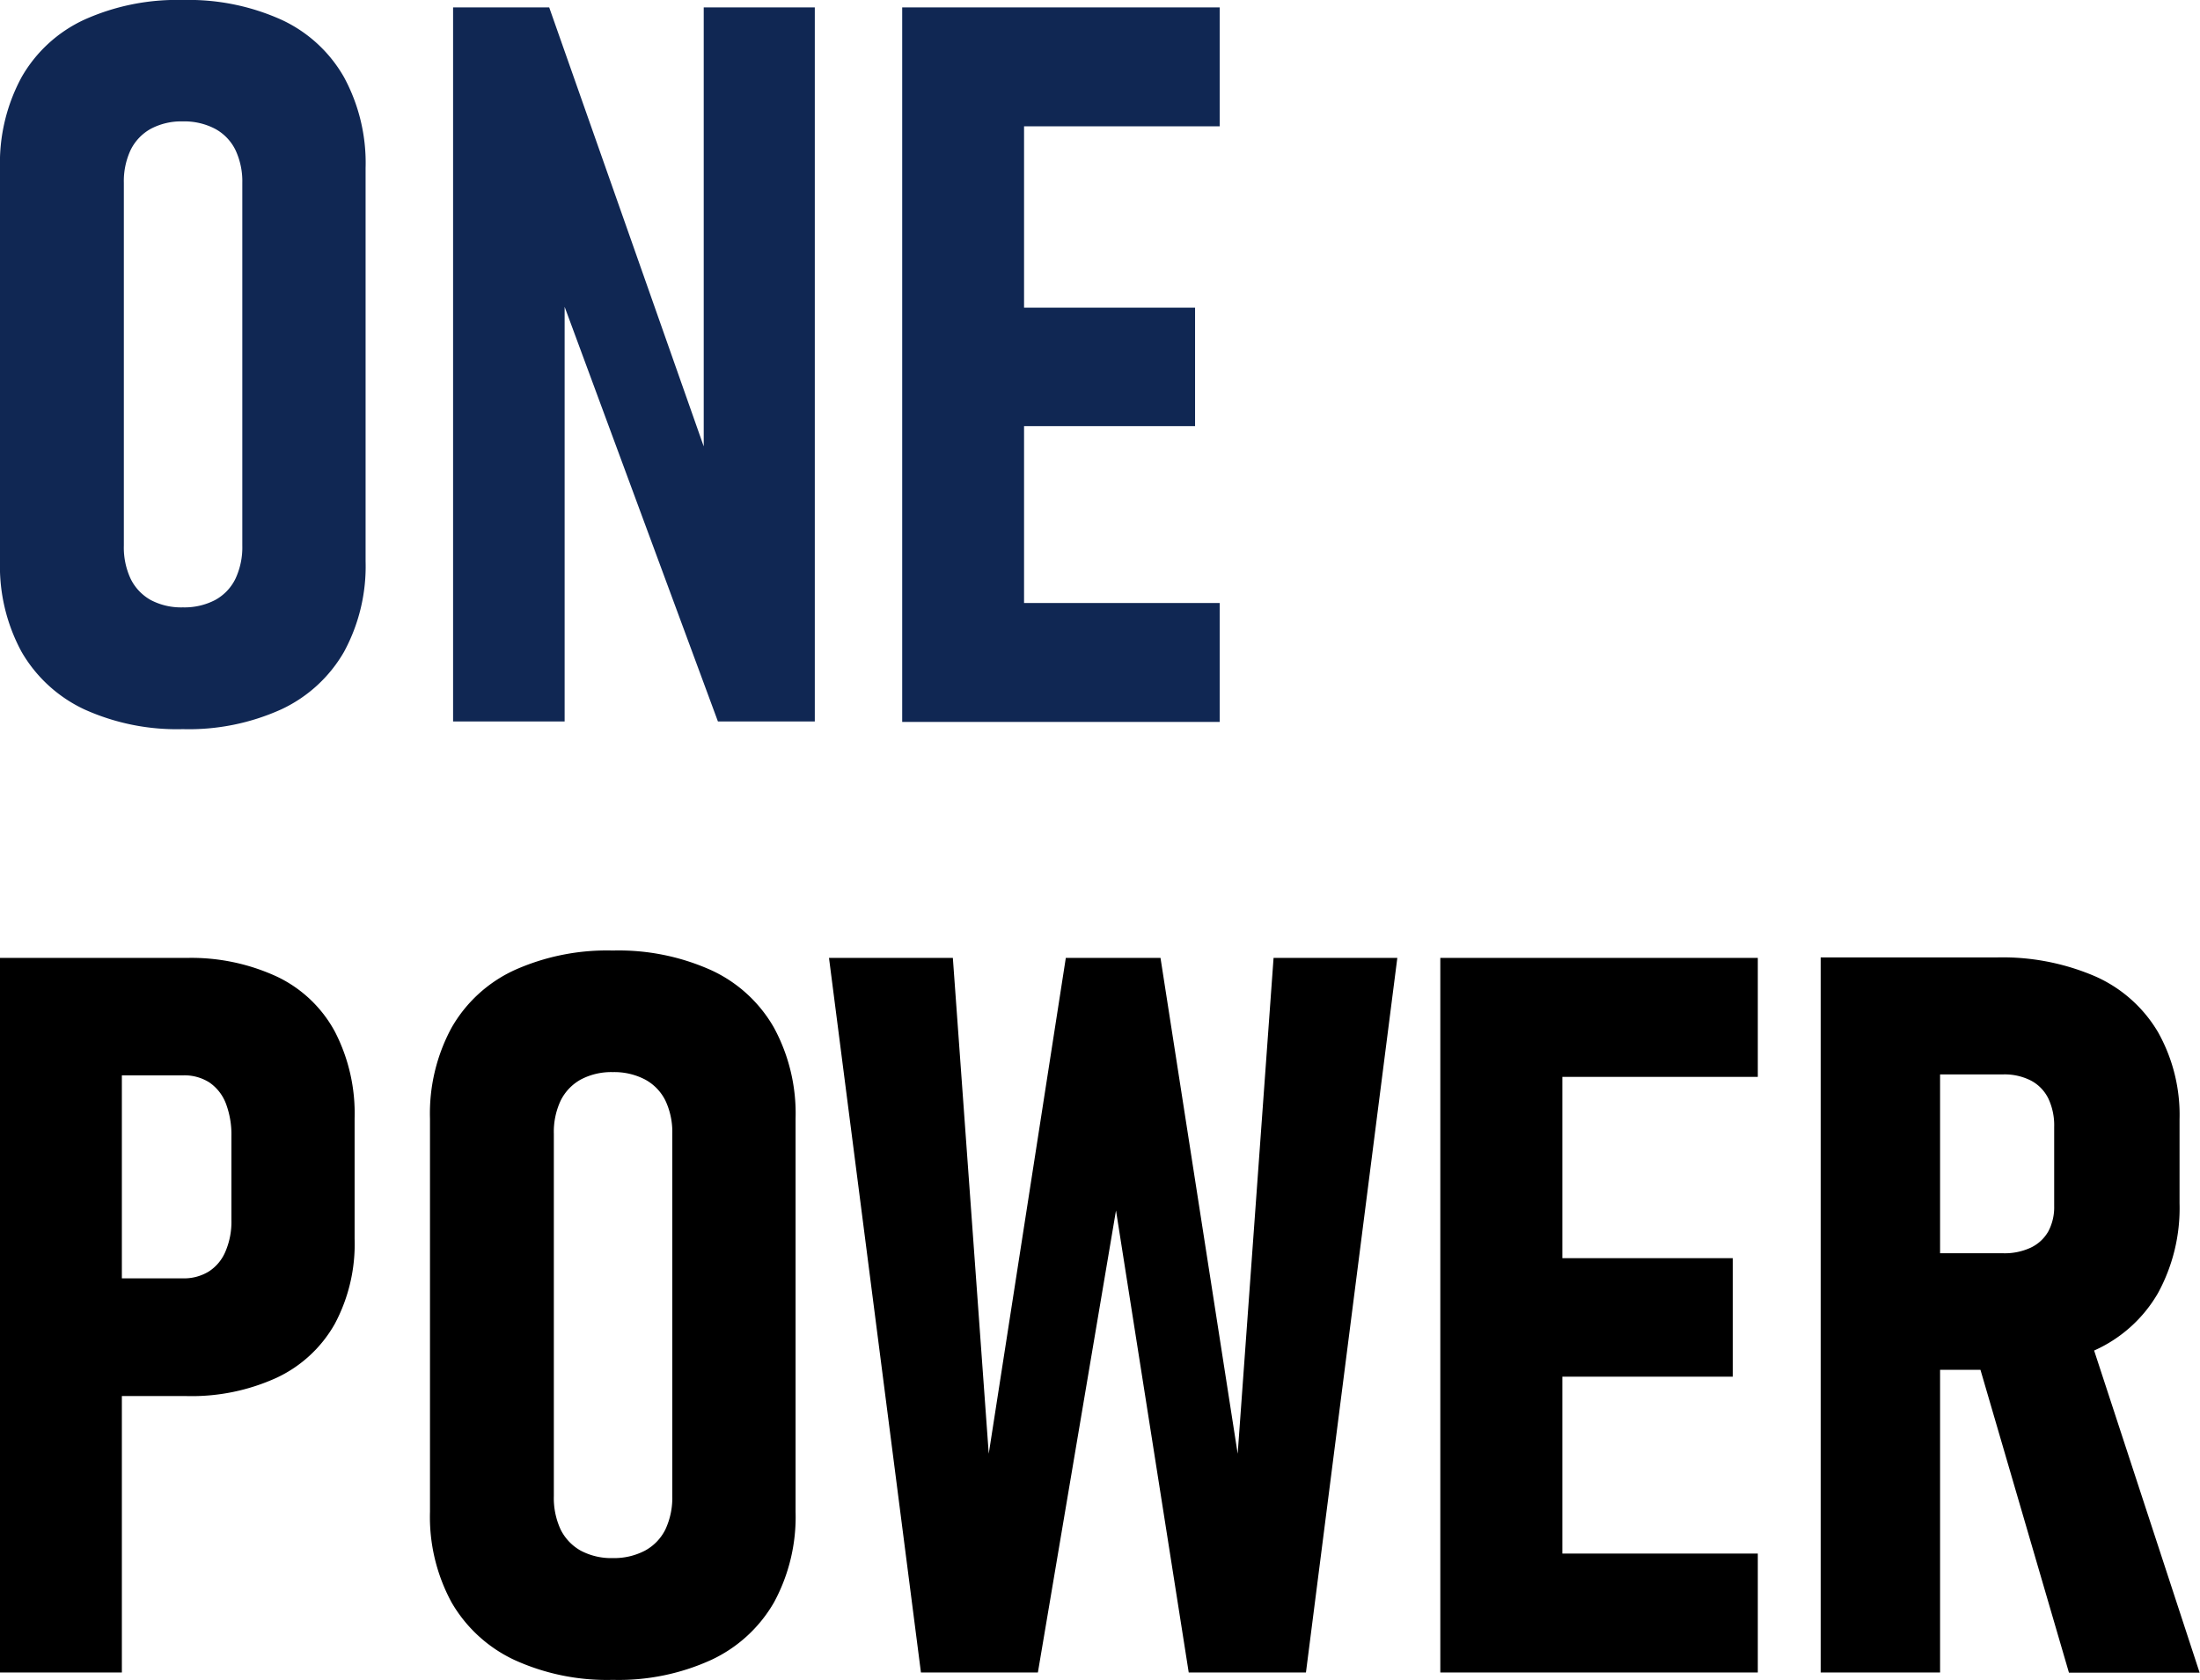
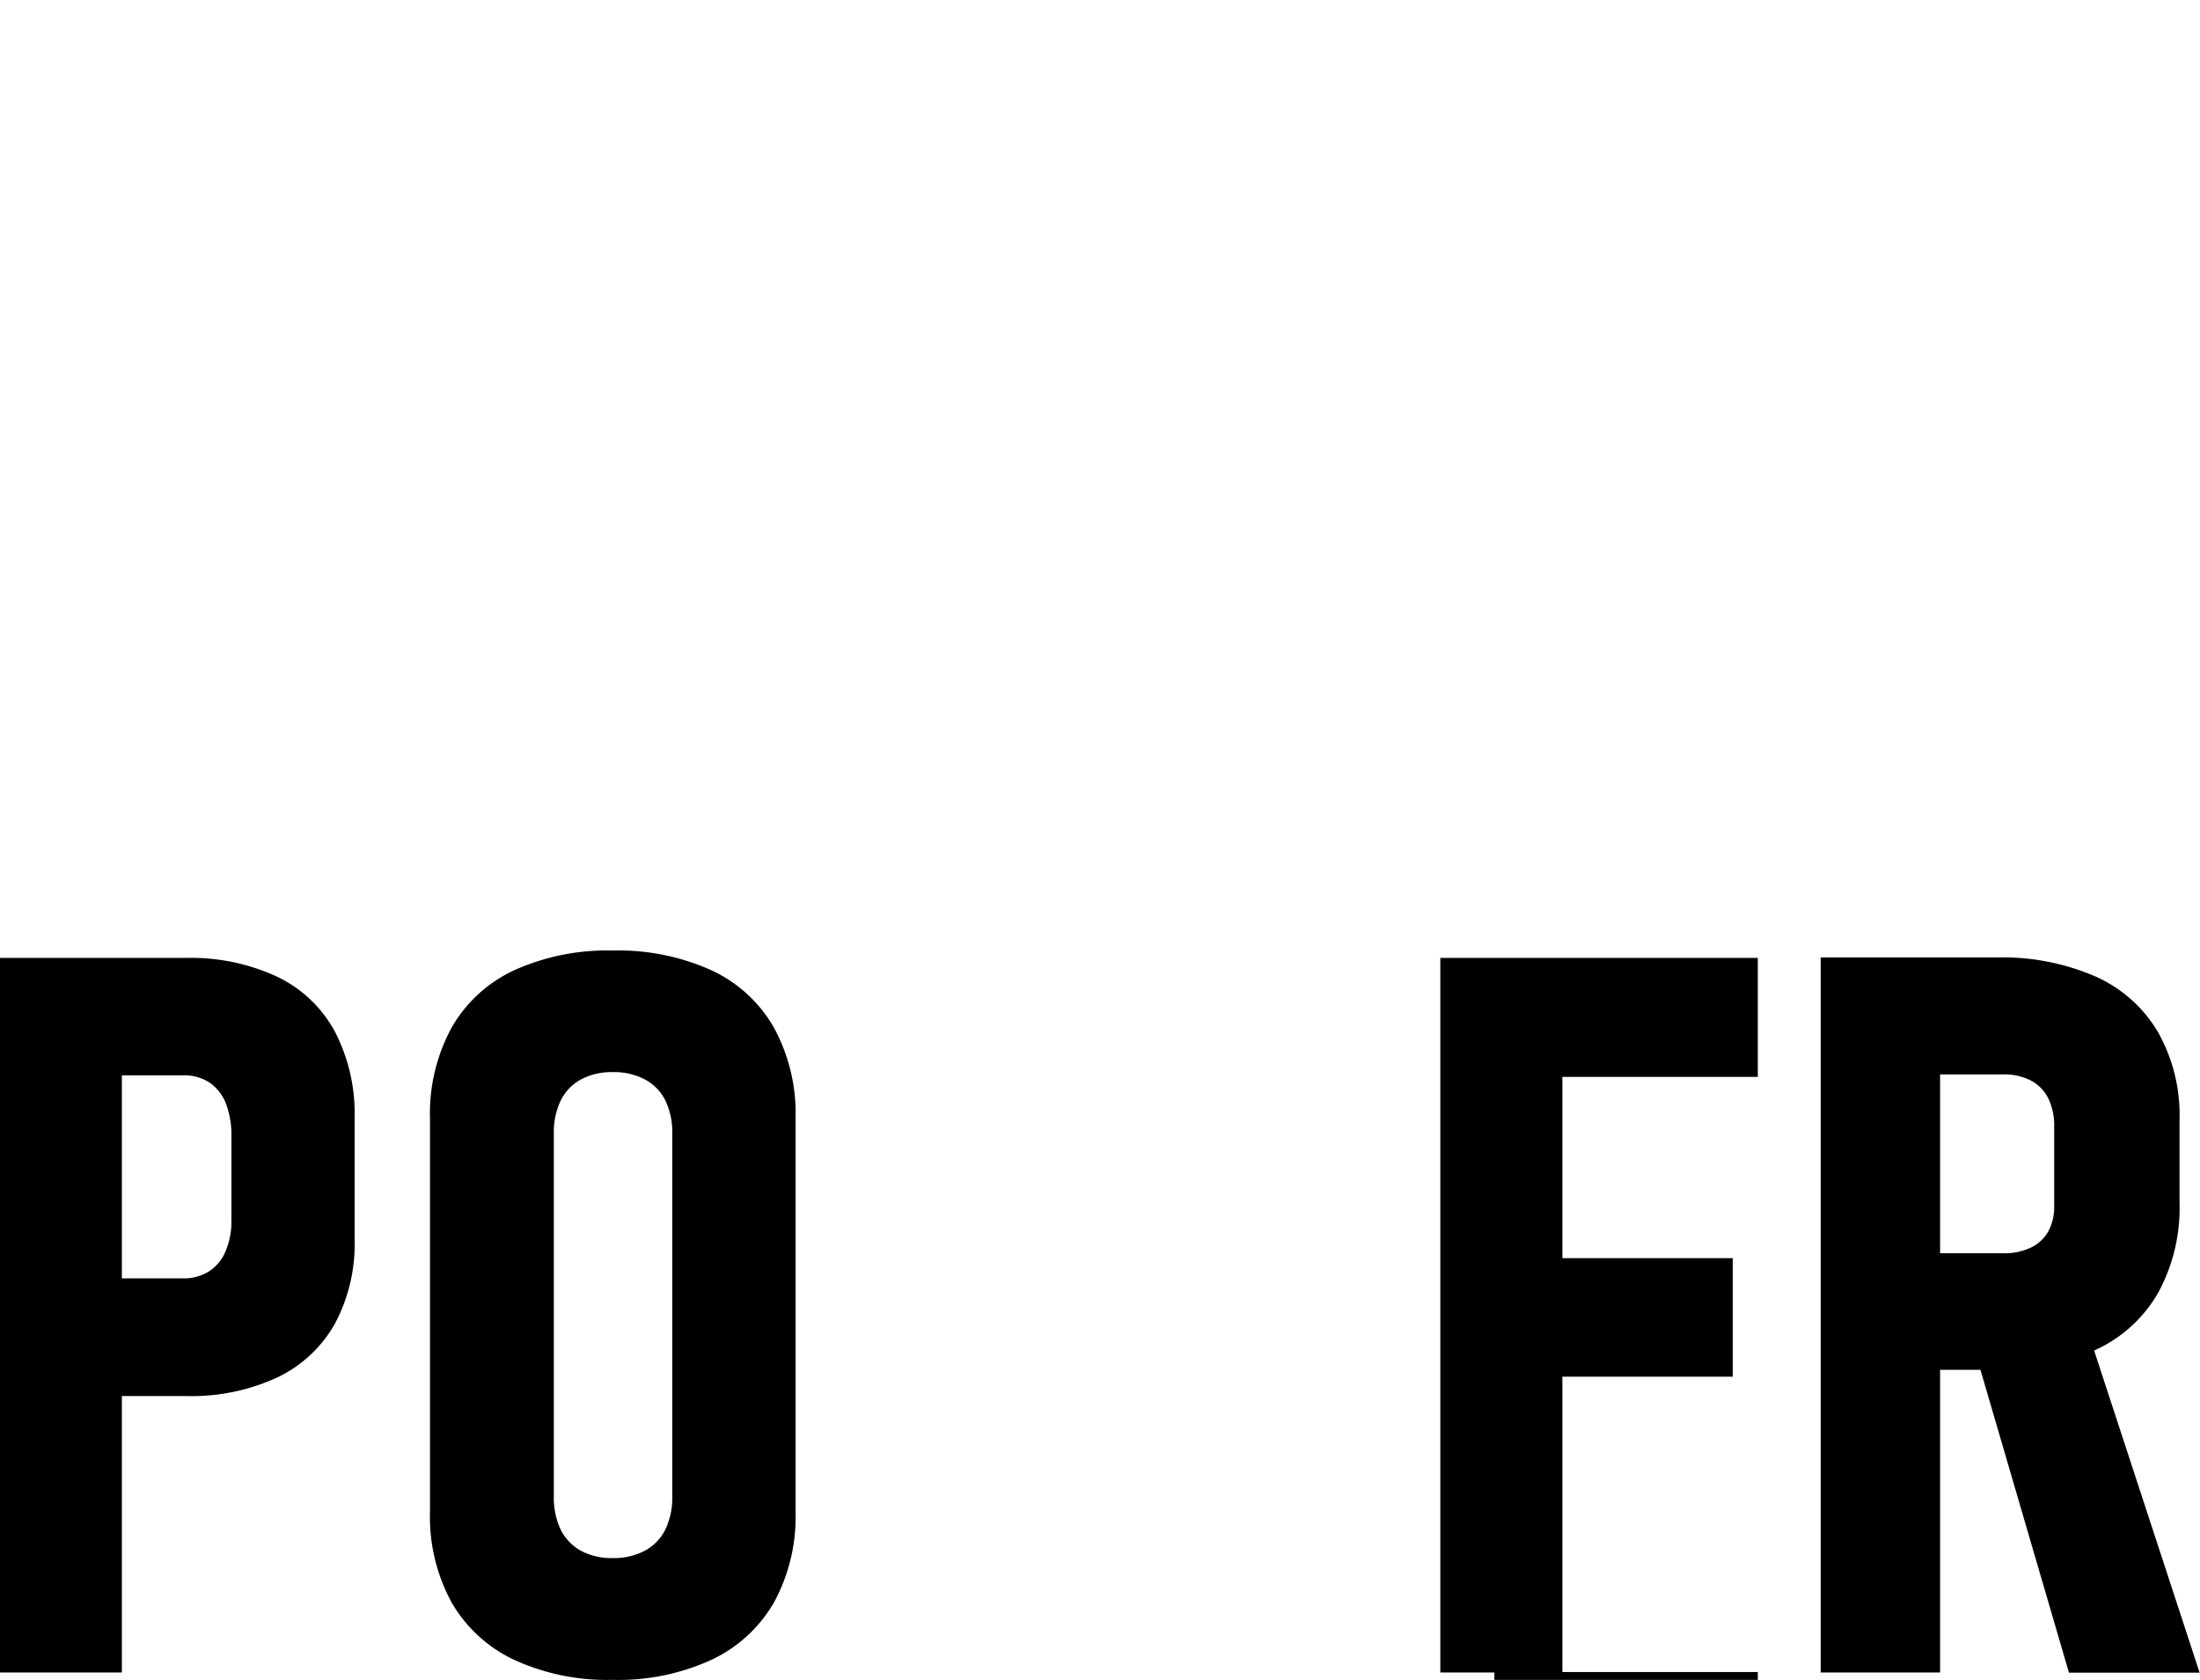
<svg xmlns="http://www.w3.org/2000/svg" id="圖層_1" data-name="圖層 1" width="232.34" height="177.4" viewBox="0 0 232.34 177.4">
  <defs>
    <style>.cls-1{fill:#102753;}</style>
  </defs>
-   <path class="cls-1" d="M8.9,74.91a15,15,0,0,1-6.62-6.07A18.93,18.93,0,0,1,0,59.27V17.75a19,19,0,0,1,2.28-9.6A14.73,14.73,0,0,1,8.9,2.08,23.83,23.83,0,0,1,19.31,0a23.82,23.82,0,0,1,10.4,2.08,14.68,14.68,0,0,1,6.62,6.07,19,19,0,0,1,2.28,9.6V59.27a18.93,18.93,0,0,1-2.28,9.57,14.9,14.9,0,0,1-6.62,6.07A23.67,23.67,0,0,1,19.31,77,23.68,23.68,0,0,1,8.9,74.91ZM22.71,63.37a5.11,5.11,0,0,0,2.15-2.24,7.83,7.83,0,0,0,.73-3.52V19.31a7.77,7.77,0,0,0-.73-3.48,5.09,5.09,0,0,0-2.15-2.23,7,7,0,0,0-3.4-.78,6.87,6.87,0,0,0-3.38.78,5.16,5.16,0,0,0-2.13,2.23,7.77,7.77,0,0,0-.72,3.48v38.3a7.83,7.83,0,0,0,.72,3.52,5.18,5.18,0,0,0,2.13,2.24,6.86,6.86,0,0,0,3.38.77A7,7,0,0,0,22.71,63.37Z" />
-   <path class="cls-1" d="M47.85.78H58L75.72,51.12l-1.4,2V.78H86.05V76.19H75.82L58.28,28.75l1.35-2.08V76.19H47.85Z" />
-   <path class="cls-1" d="M95.28.78h12.87V76.24H95.28Zm5.71,0h27.82V13.34H101Zm0,31.71h25.22V45H101Zm0,31.19h27.82V76.24H101Z" />
  <path d="M0,101.16H12.87v75.46H0ZM6,135H19.36a5,5,0,0,0,2.7-.73,4.62,4.62,0,0,0,1.76-2.13,8,8,0,0,0,.62-3.32V120a9.31,9.31,0,0,0-.59-3.48,4.75,4.75,0,0,0-1.74-2.21,4.9,4.9,0,0,0-2.75-.75H6V101.16h13.7a21.54,21.54,0,0,1,9.6,2,13.56,13.56,0,0,1,6.07,5.79,18.81,18.81,0,0,1,2.08,9.16v12.71a17.87,17.87,0,0,1-2.1,9,13.73,13.73,0,0,1-6.1,5.66,21.58,21.58,0,0,1-9.55,1.95H6Z" />
  <path d="M54.31,175.29a15,15,0,0,1-6.62-6.07,18.91,18.91,0,0,1-2.28-9.57V118.13a19,19,0,0,1,2.28-9.6,14.73,14.73,0,0,1,6.62-6.07,23.83,23.83,0,0,1,10.41-2.08,23.82,23.82,0,0,1,10.4,2.08,14.68,14.68,0,0,1,6.62,6.07,19,19,0,0,1,2.28,9.6v41.52a18.91,18.91,0,0,1-2.28,9.57,14.9,14.9,0,0,1-6.62,6.07,23.53,23.53,0,0,1-10.4,2.11A23.54,23.54,0,0,1,54.31,175.29Zm13.81-11.54a5.14,5.14,0,0,0,2.15-2.23A7.9,7.9,0,0,0,71,158v-38.3a7.77,7.77,0,0,0-.73-3.48A5.09,5.09,0,0,0,68.12,114a7,7,0,0,0-3.4-.78,6.87,6.87,0,0,0-3.38.78,5.16,5.16,0,0,0-2.13,2.23,7.77,7.77,0,0,0-.72,3.48V158a7.91,7.91,0,0,0,.72,3.53,5.21,5.21,0,0,0,2.13,2.23,6.87,6.87,0,0,0,3.38.78A7,7,0,0,0,68.12,163.75Z" />
-   <path d="M112.56,101.16h10l8.15,52.36,3.79-52.36h13.07l-9.65,75.46H125.54l-7.68-48.79-8.25,48.79H97.26l-9.71-75.46h13.08l3.79,52.36Z" />
-   <path d="M152.11,101.16H165v75.46H152.11Zm5.71,0h27.82v12.56H157.82Zm0,31.71H183v12.51H157.82Zm0,31.19h27.82v12.56H157.82Z" />
+   <path d="M152.11,101.16H165v75.46H152.11Zm5.71,0h27.82v12.56H157.82Zm0,31.71H183v12.51H157.82m0,31.19h27.82v12.56H157.82Z" />
  <path d="M192.28,101.11h12.61v75.51H192.28ZM198,132.35h13.6a6.5,6.5,0,0,0,2.88-.6,4.18,4.18,0,0,0,1.84-1.71,5.43,5.43,0,0,0,.62-2.67V119a6.63,6.63,0,0,0-.62-3,4.26,4.26,0,0,0-1.84-1.89,6.12,6.12,0,0,0-2.88-.65H198V101.11h12.82a24.74,24.74,0,0,1,10.46,2,14.5,14.5,0,0,1,6.61,5.86,17.84,17.84,0,0,1,2.29,9.26v8.83a18.72,18.72,0,0,1-2.29,9.52,14.67,14.67,0,0,1-6.64,6,24,24,0,0,1-10.43,2.08H198Zm10.48,10L220.3,140l12,36.64h-13.8Z" />
</svg>